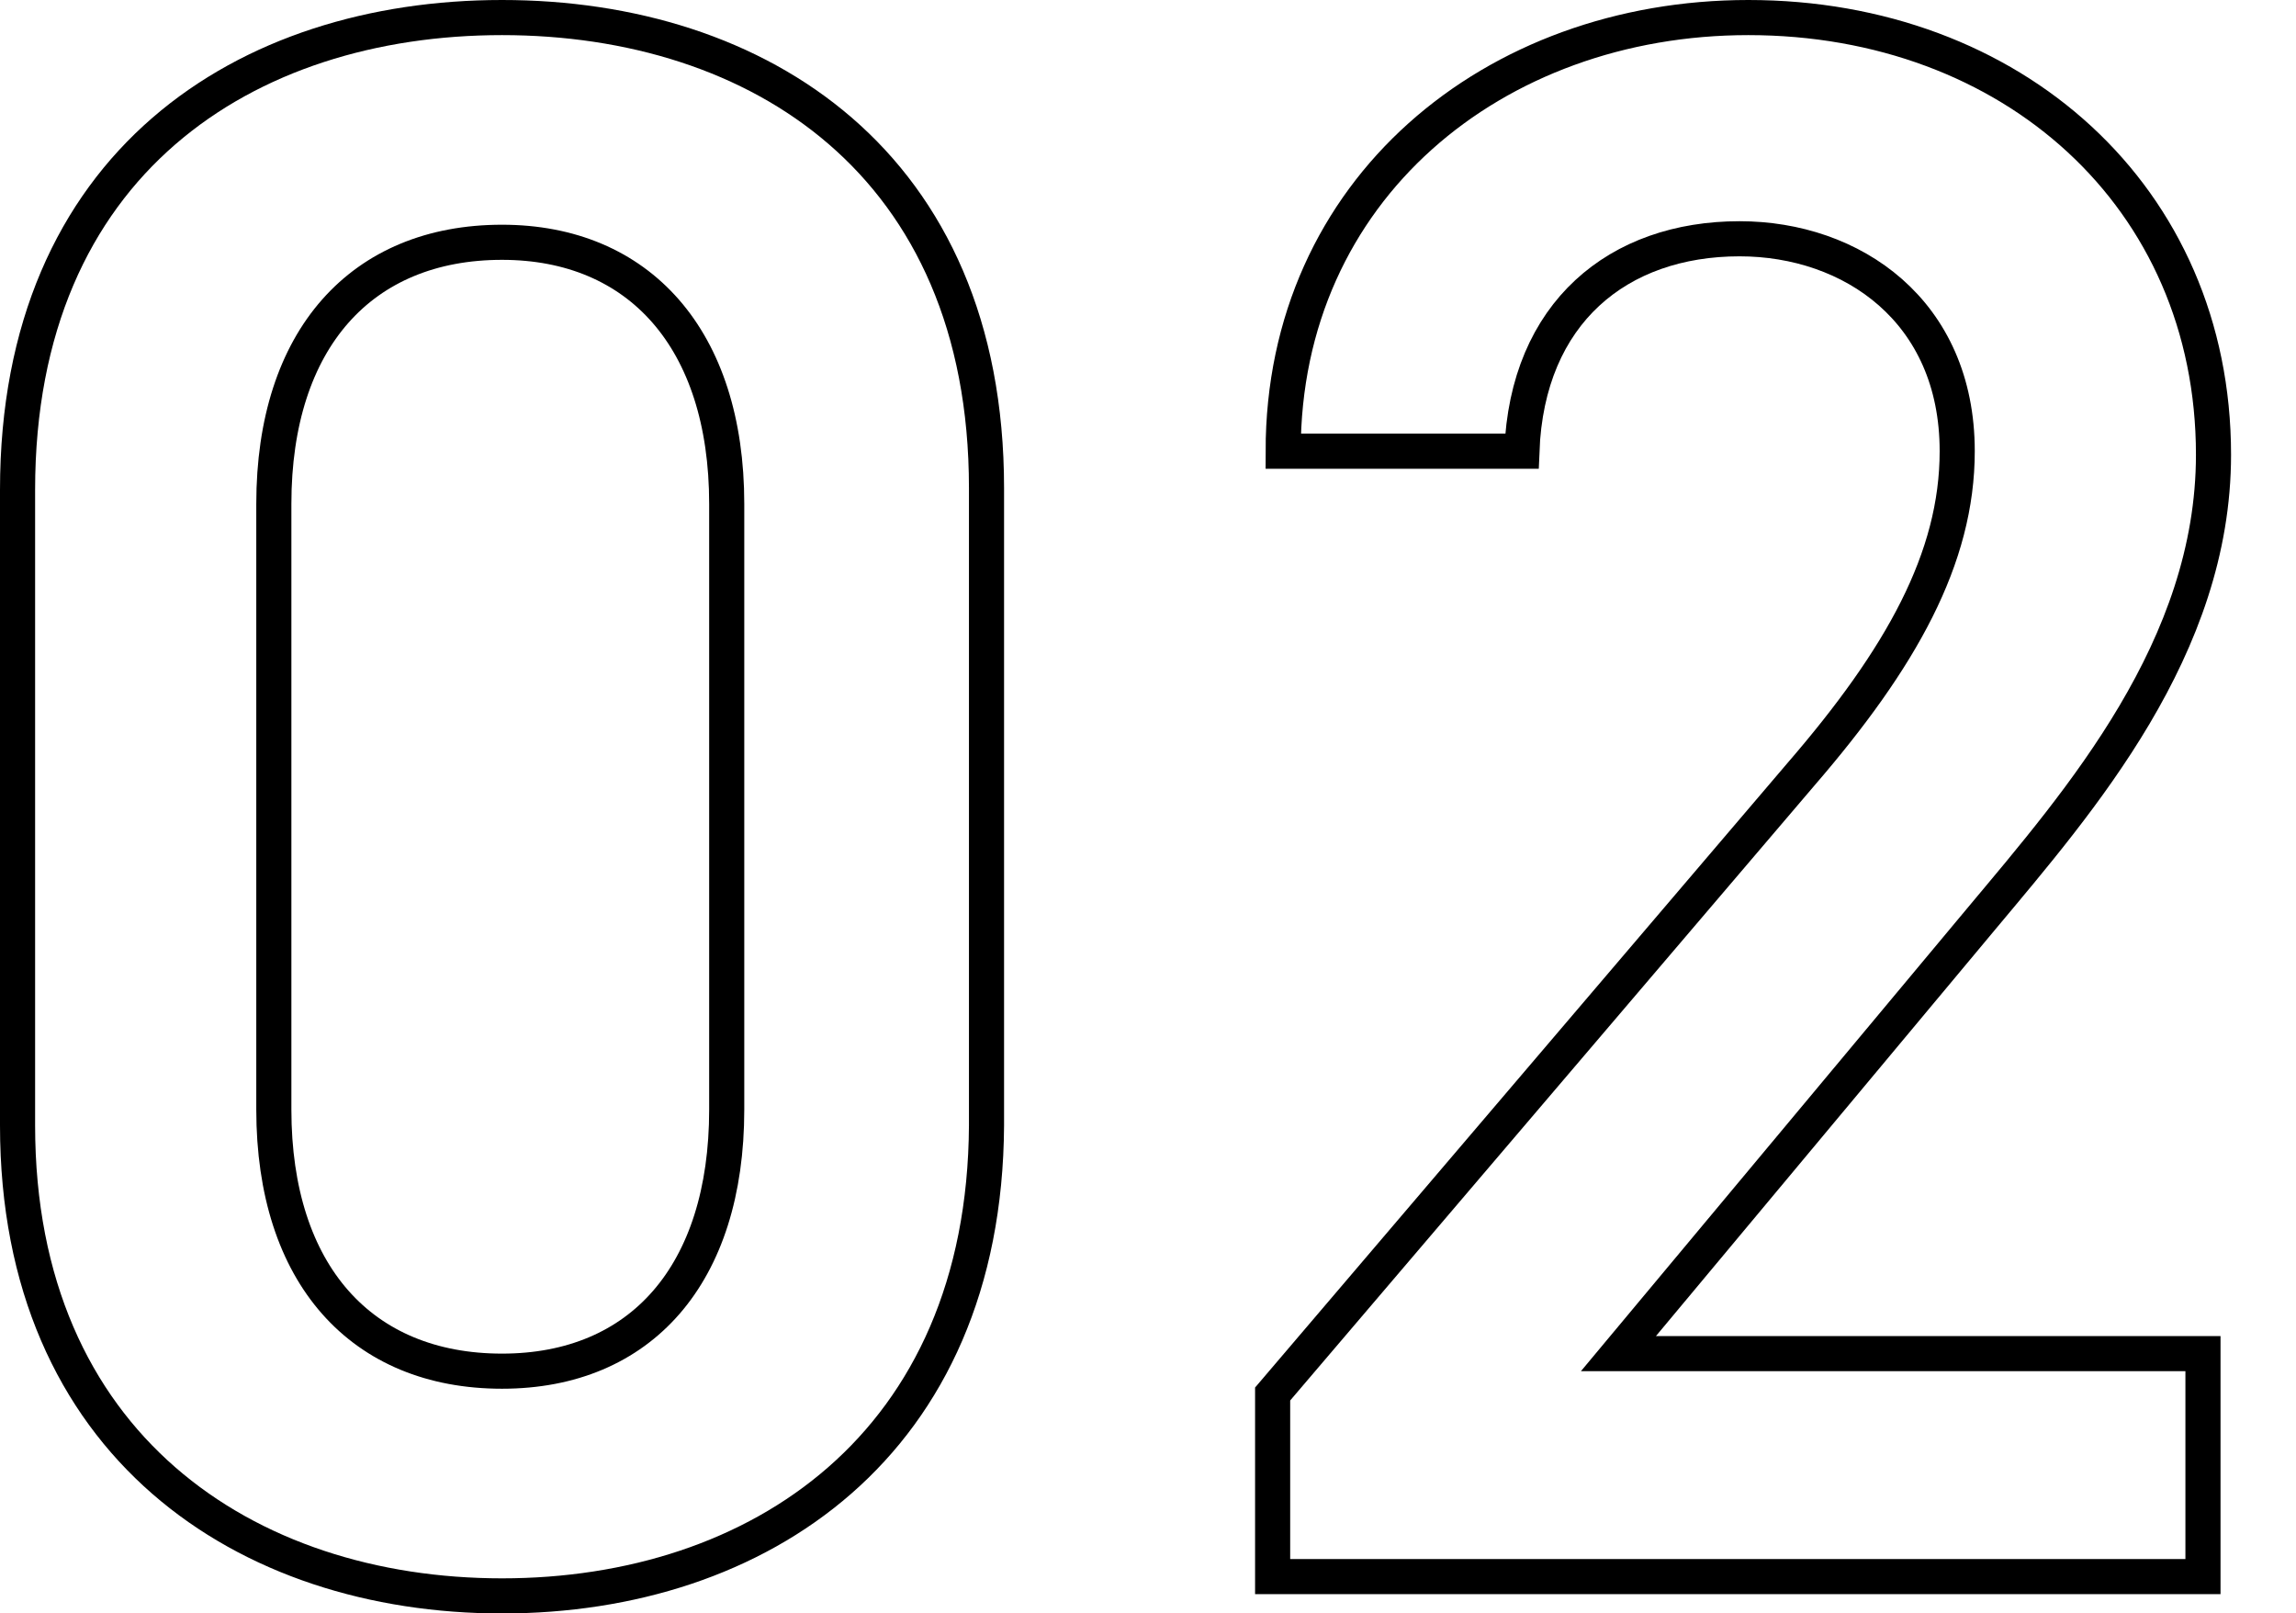
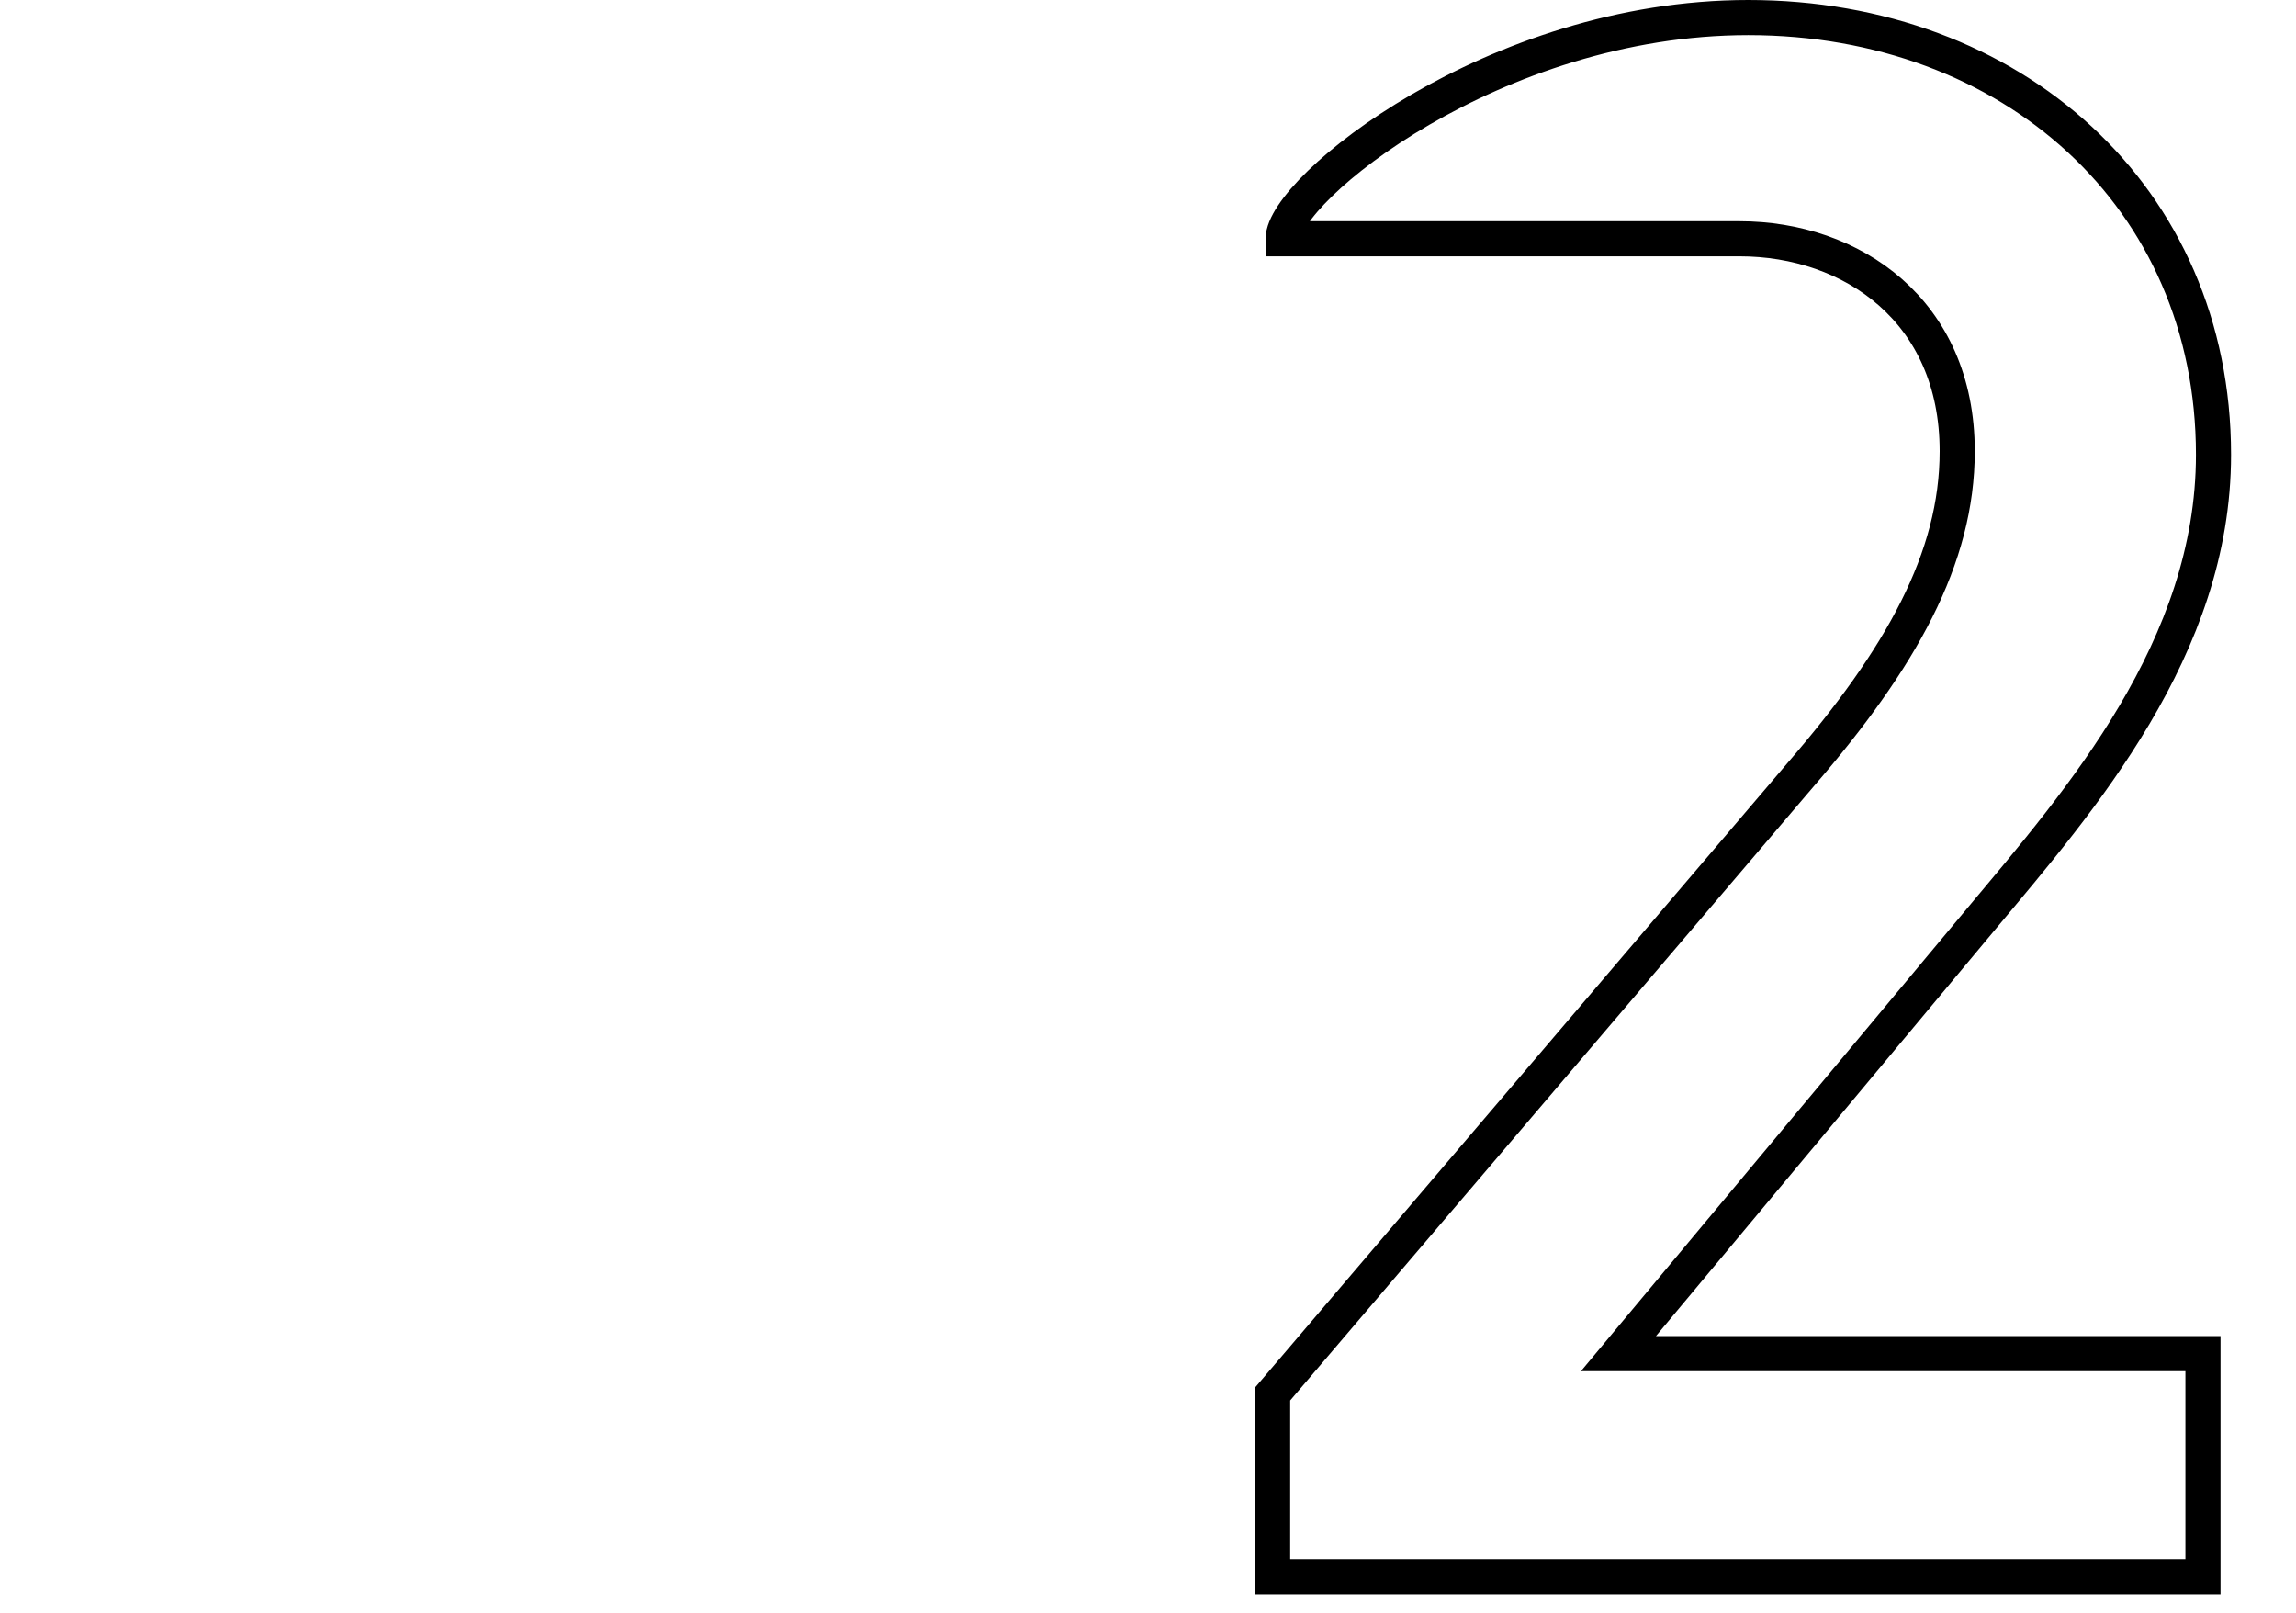
<svg xmlns="http://www.w3.org/2000/svg" version="1.1" id="レイヤー_1" x="0px" y="0px" width="130.8px" height="91.9px" viewBox="0 0 130.8 91.9" style="enable-background:new 0 0 130.8 91.9;" xml:space="preserve">
  <style type="text/css">
	.st0{fill:none;stroke:#000000;stroke-width:2;stroke-miterlimit:10;}
</style>
  <g>
-     <path class="st0" d="M28.6,90.9C14,90.9,1,82.3,1,64.1V27.9C1,9.3,14,1,28.6,1s27.6,8.3,27.6,26.8v36.3   C56.1,82.3,43.2,90.9,28.6,90.9z M28.6,13.8c-8,0-13,5.5-13,14.9v34.5c0,9.4,5,14.9,13,14.9c7.9,0,12.8-5.5,12.8-14.9V28.7   C41.4,19.3,36.4,13.8,28.6,13.8z" />
-     <path class="st0" d="M125.5,89.8h-53V79.4l30.1-35.3c5.7-6.6,8.9-12.3,8.9-18.4c0-8-6-12.1-12.4-12.1c-6.9,0-12.1,4.2-12.4,12.1   H73.1C73.1,10.8,85.1,1,99.6,1c15,0,26.5,10.2,26.5,24.9c0,11-7.6,19.7-13.2,26.4L92.2,77.1h33.3V89.8z" />
+     <path class="st0" d="M125.5,89.8h-53V79.4l30.1-35.3c5.7-6.6,8.9-12.3,8.9-18.4c0-8-6-12.1-12.4-12.1H73.1C73.1,10.8,85.1,1,99.6,1c15,0,26.5,10.2,26.5,24.9c0,11-7.6,19.7-13.2,26.4L92.2,77.1h33.3V89.8z" />
  </g>
</svg>